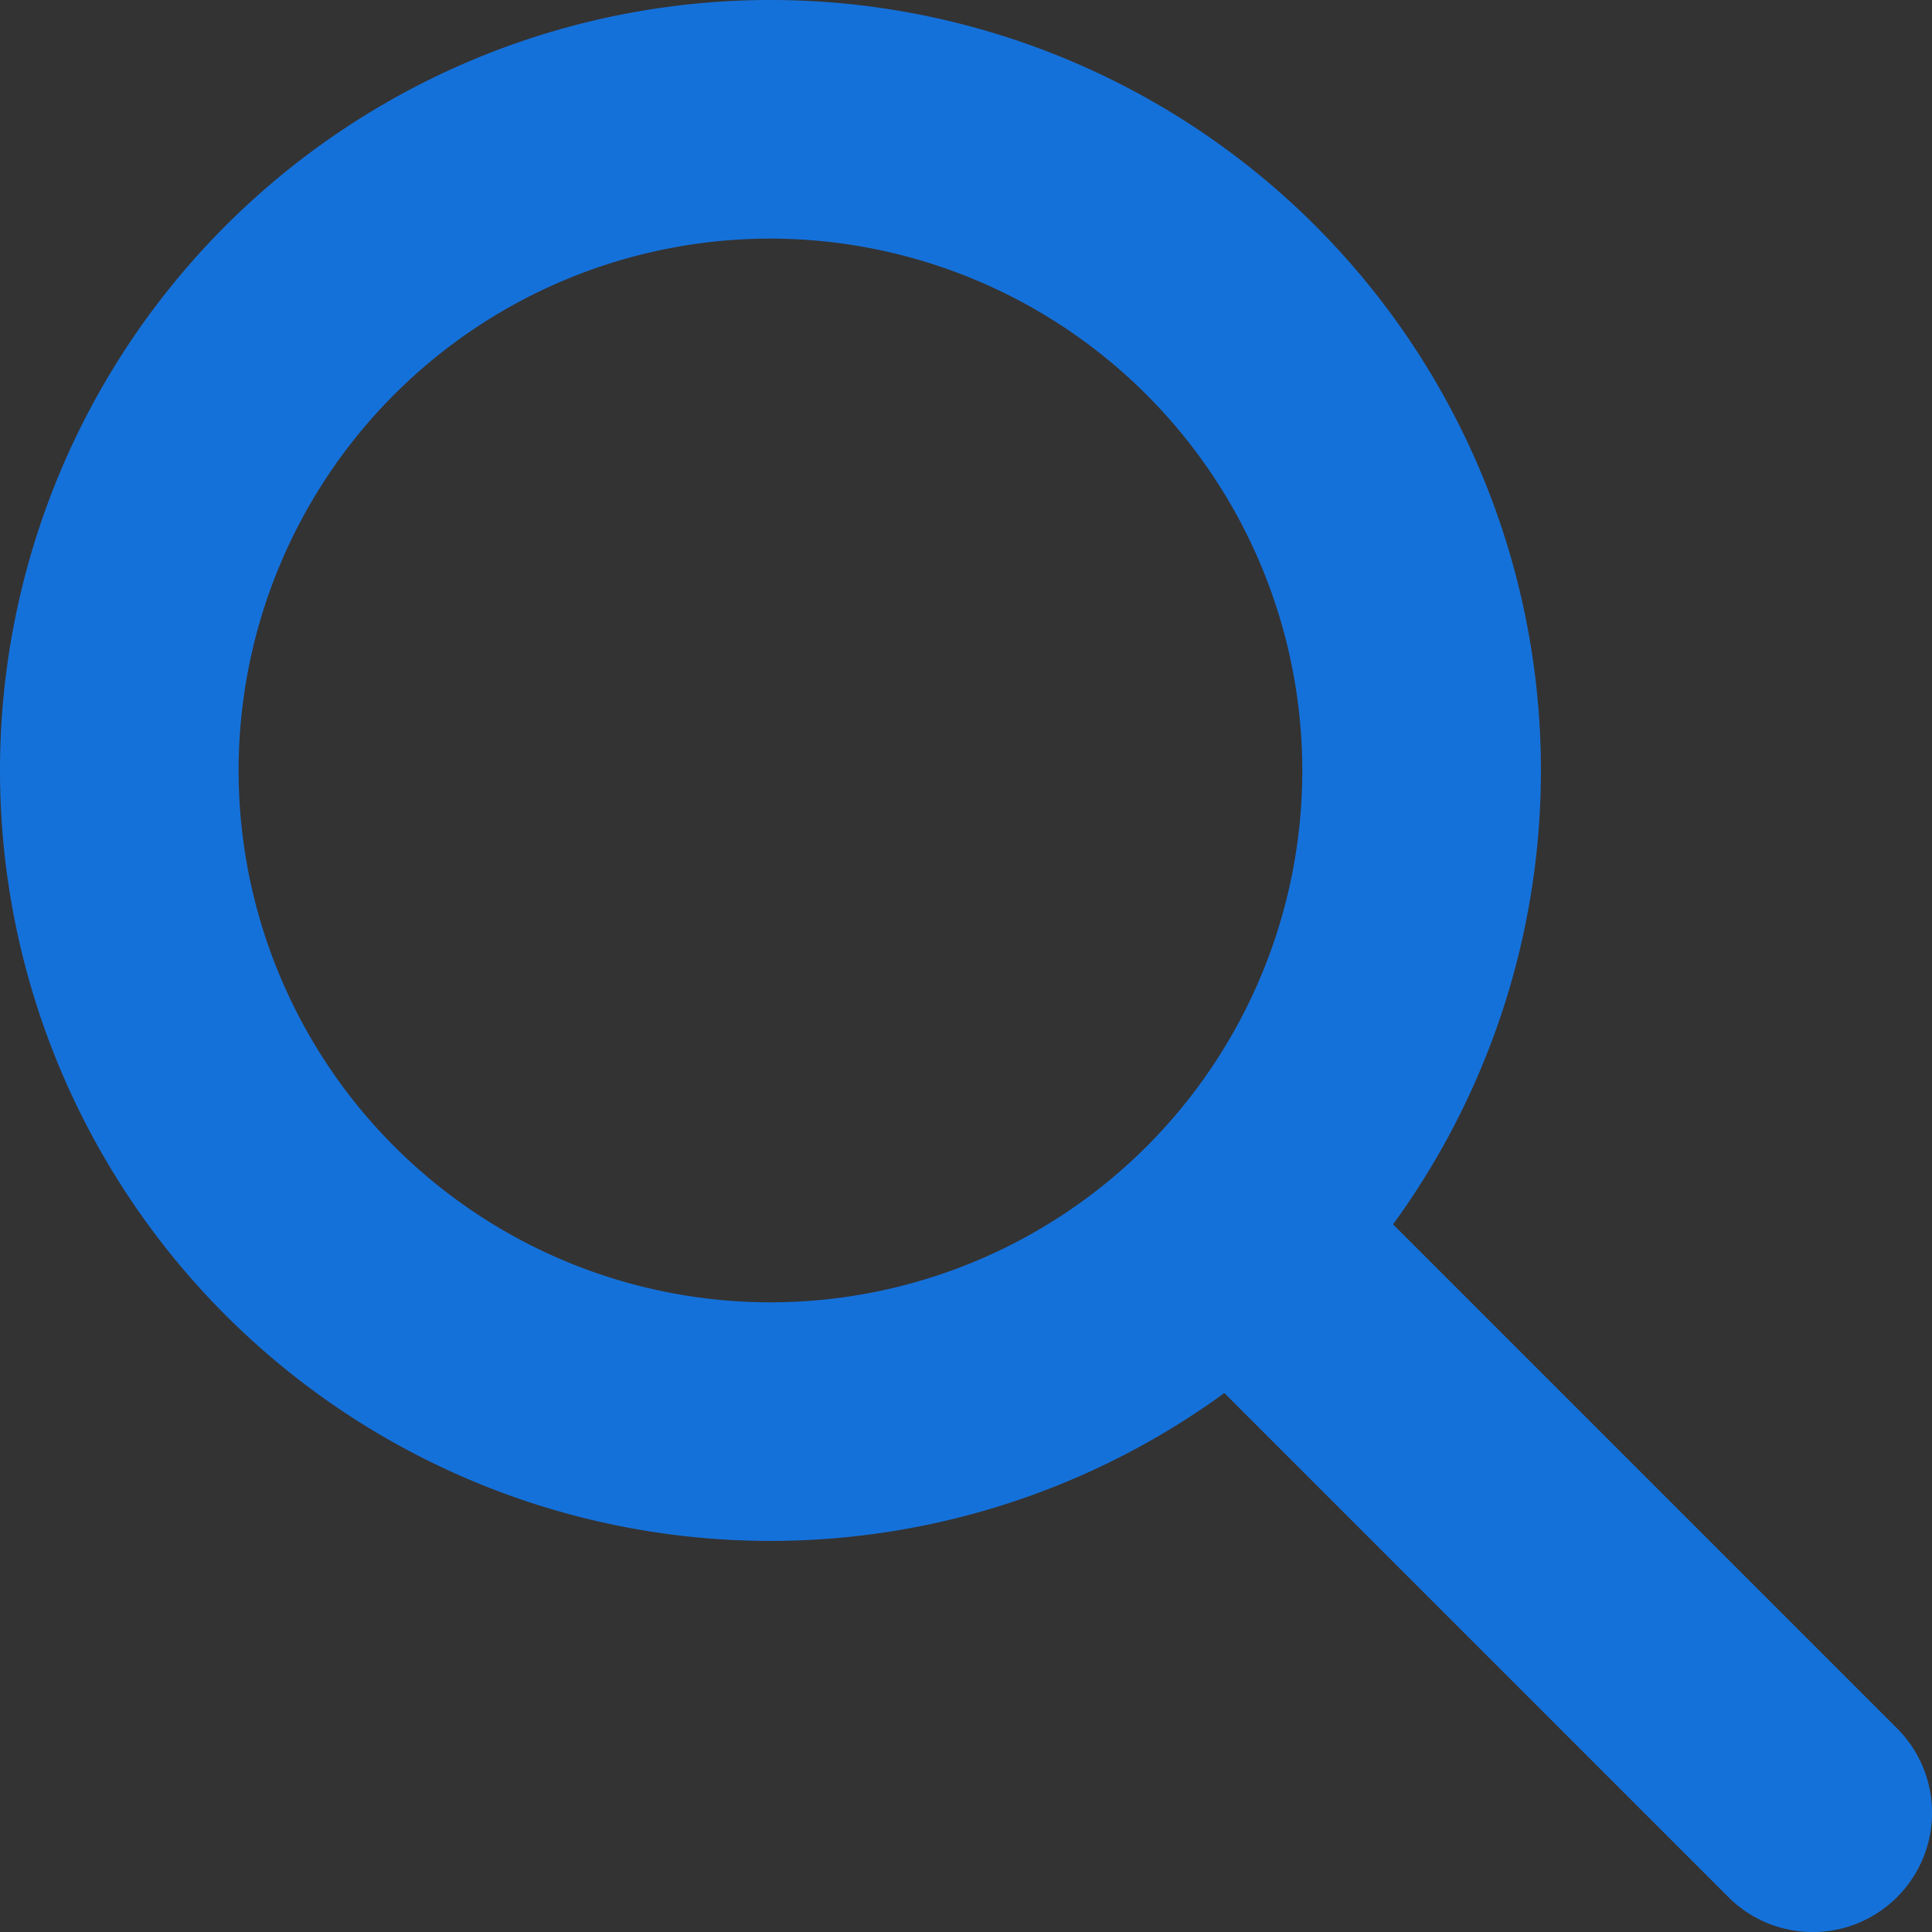
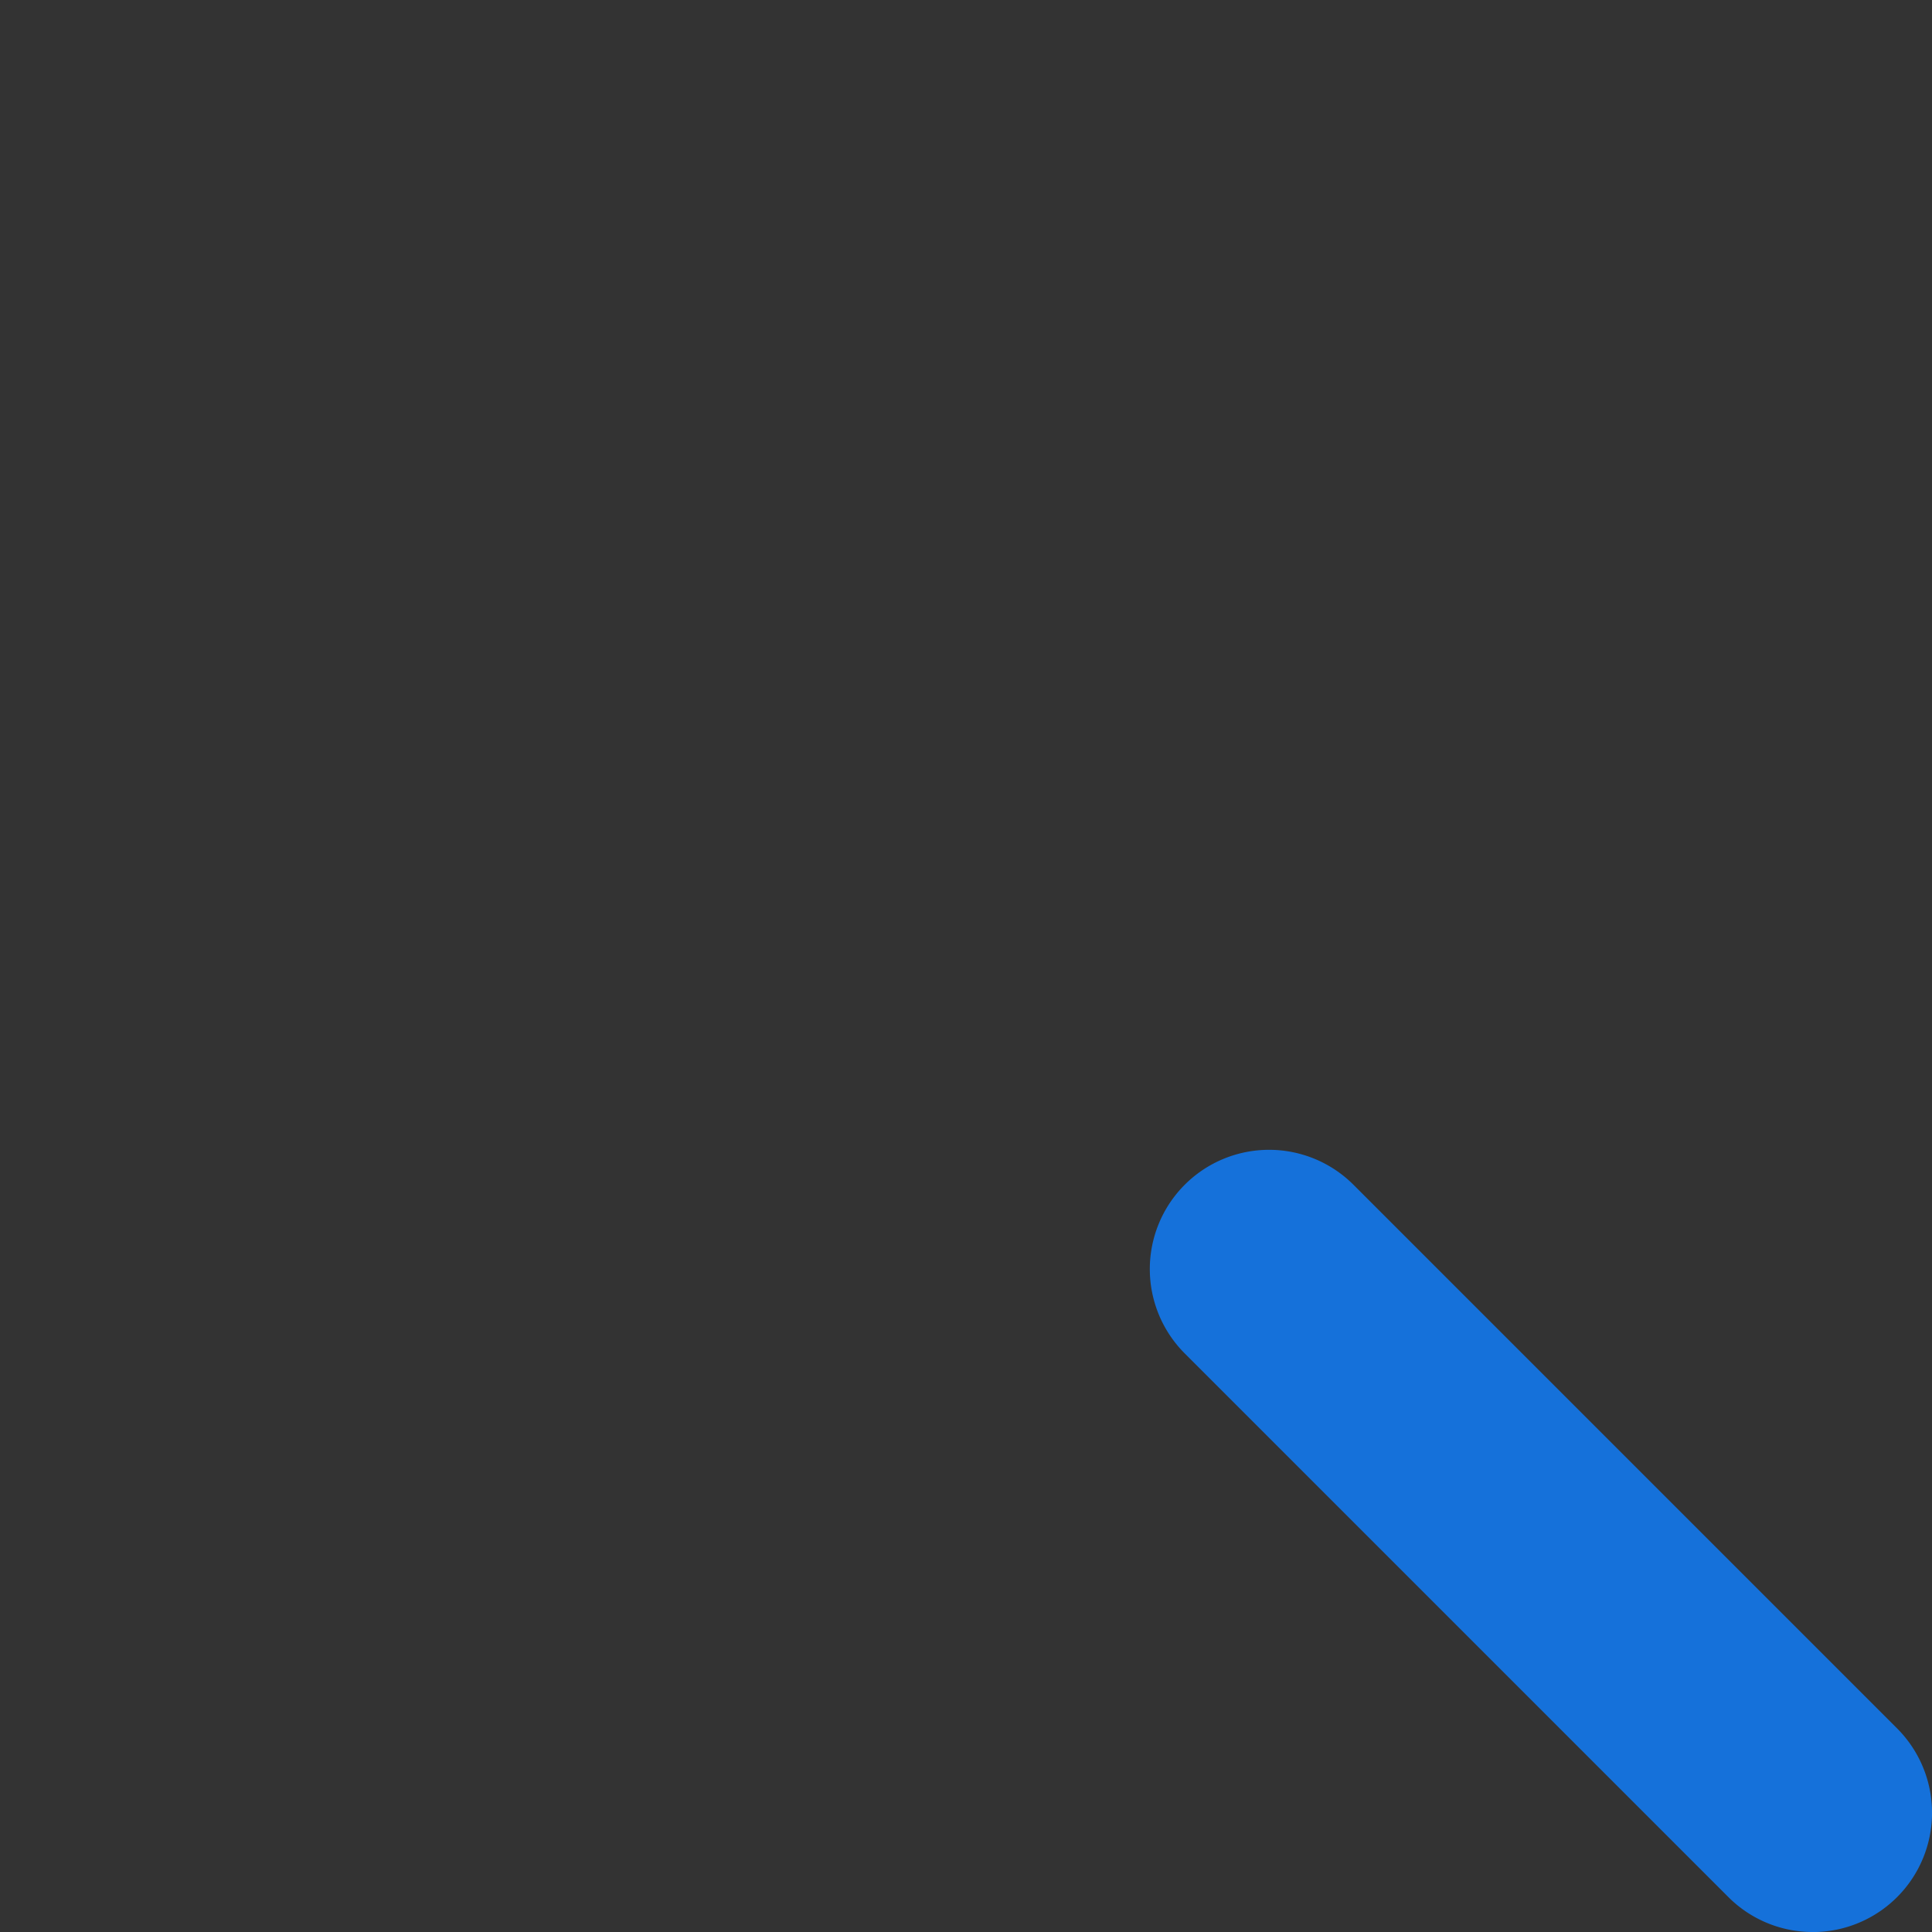
<svg xmlns="http://www.w3.org/2000/svg" width="32.388" height="32.388" viewBox="0 0 32.388 32.388">
  <rect x="0" y="0" width="32.388" height="32.388" fill="#333333" stroke="none" />
  <g transform="translate(-363.052 -149.206)">
-     <path d="M12.916,4a8.916,8.916,0,1,0,8.916,8.916A8.926,8.926,0,0,0,12.916,4m0-4A12.916,12.916,0,1,1,0,12.916,12.916,12.916,0,0,1,12.916,0Z" transform="translate(363.052 149.206)" fill="#1571da" />
-     <path d="M0,0,9.113,9.113" transform="translate(384.327 170.481)" fill="#fff" />
    <path d="M9.113,11.113A1.994,1.994,0,0,1,7.7,10.528L-1.414,1.414a2,2,0,0,1,0-2.828,2,2,0,0,1,2.828,0L10.528,7.7a2,2,0,0,1-1.414,3.414Z" transform="translate(384.327 170.481)" fill="#1571da" />
  </g>
</svg>